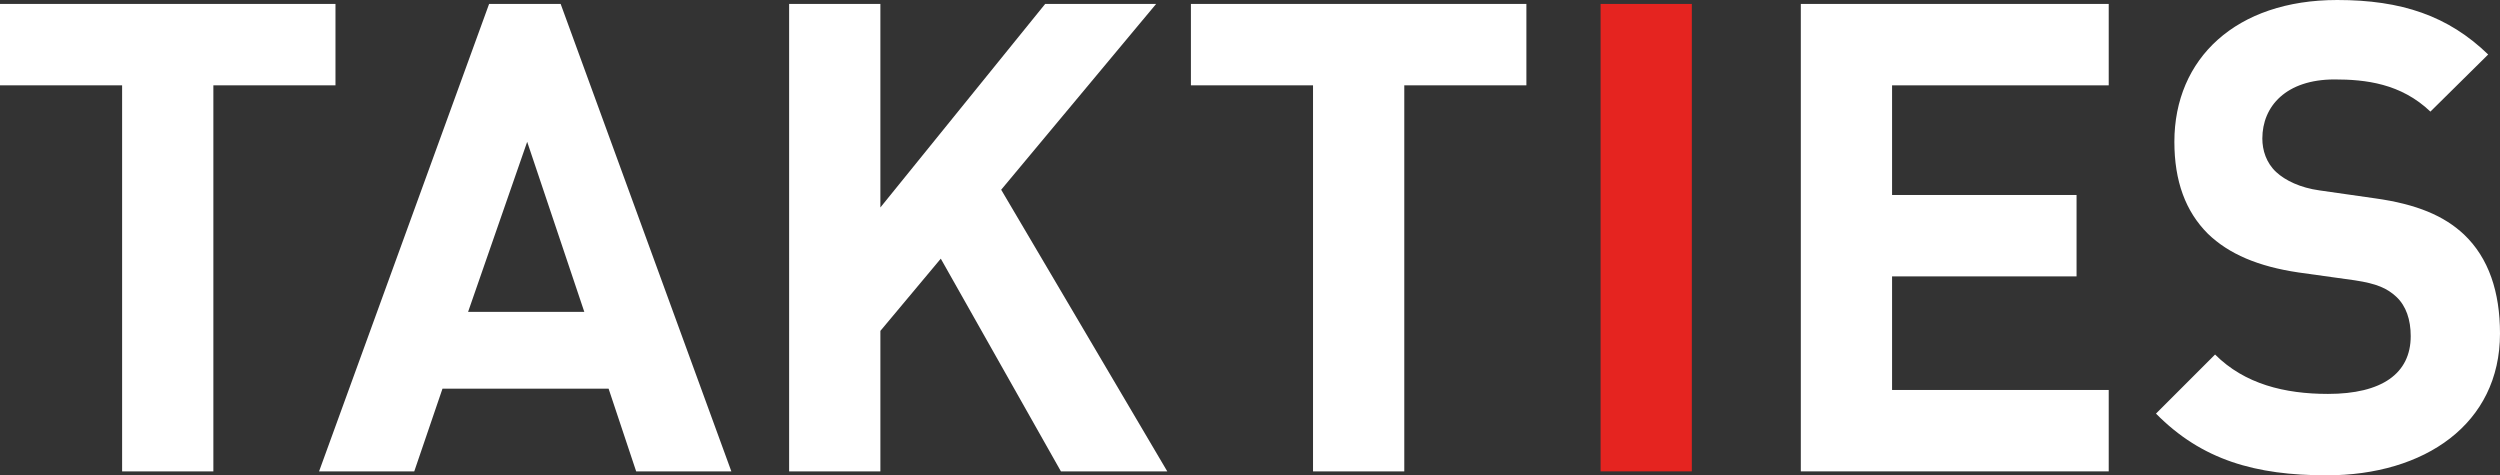
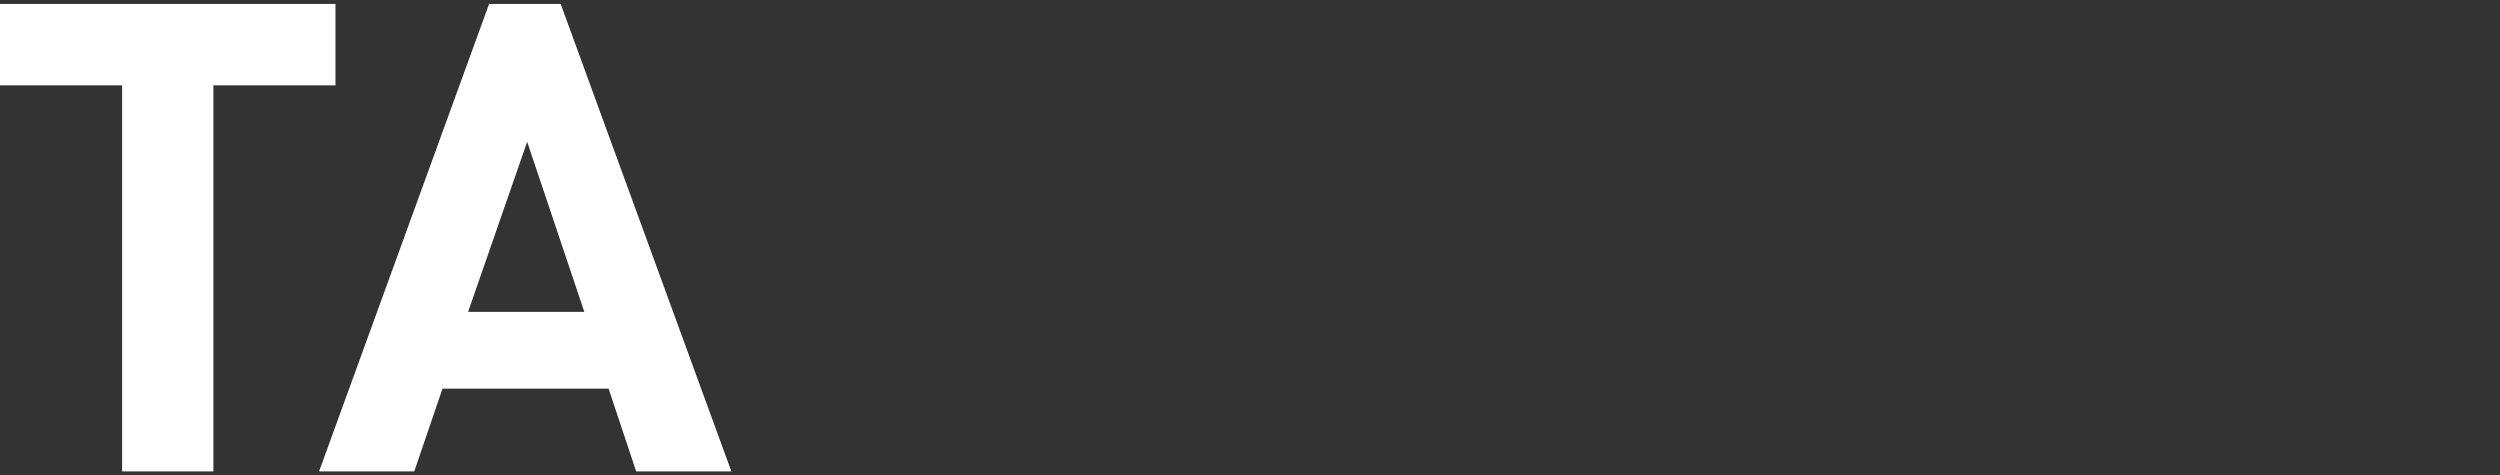
<svg xmlns="http://www.w3.org/2000/svg" version="1.1" id="Laag_2" x="0px" y="0px" viewBox="0 0 380.8 72.4" enable-background="new 0 0 380.8 72.4" xml:space="preserve">
  <rect x="0" y="0" width="380.8" height="72.4" fill="#333333" stroke="none" />
  <g id="XMLID_2_">
    <path id="XMLID_4_" fill="#FFFFFF" d="M32.5,13v58.8H18.6V13H0V0.6h51.1V13H32.5z" />
    <path id="XMLID_6_" fill="#FFFFFF" d="M96.9,71.8l-4.2-12.6H67.4l-4.3,12.6H48.6L74.5,0.6h10.9l26,71.2H96.9z M80.3,21.6l-9,25.9   H89L80.3,21.6z" />
-     <path id="XMLID_9_" fill="#FFFFFF" d="M161.6,71.8l-18.3-32.4l-9.2,11v21.4h-13.9V0.6h13.9v31l25.1-31h16.9l-23.6,28.3l25.3,42.9   H161.6z" />
-     <path id="XMLID_11_" fill="#FFFFFF" d="M213.9,13v58.8H200V13h-18.6V0.6h51.1V13H213.9z" />
-     <path id="XMLID_13_" fill="#E52420" d="M243.8,71.8V0.6h13.9v71.2H243.8z" />
-     <path id="XMLID_15_" fill="#FFFFFF" d="M274.3,71.8V0.6h46.9V13h-33v16.7h28.1v12.4h-28.1v17.3h33v12.4H274.3z" />
-     <path id="XMLID_17_" fill="#FFFFFF" d="M354.4,72.4c-10.8,0-19-2.3-26-9.4l9-9c4.5,4.5,10.6,6,17.2,6c8.2,0,12.6-3.1,12.6-8.8   c0-2.5-0.7-4.6-2.2-6c-1.4-1.3-3-2-6.3-2.5l-8.6-1.2c-6.1-0.9-10.6-2.8-13.8-5.9c-3.4-3.4-5.1-8-5.1-14C331.2,8.9,340.6,0,356,0   c9.8,0,16.9,2.4,23,8.3l-8.8,8.7c-4.5-4.3-9.9-4.9-14.6-4.9c-7.4,0-11,4.1-11,9c0,1.8,0.6,3.7,2.1,5.1c1.4,1.3,3.7,2.4,6.6,2.8   l8.4,1.2c6.5,0.9,10.6,2.7,13.6,5.5c3.8,3.6,5.5,8.8,5.5,15.1C380.8,64.6,369.3,72.4,354.4,72.4z" />
  </g>
</svg>